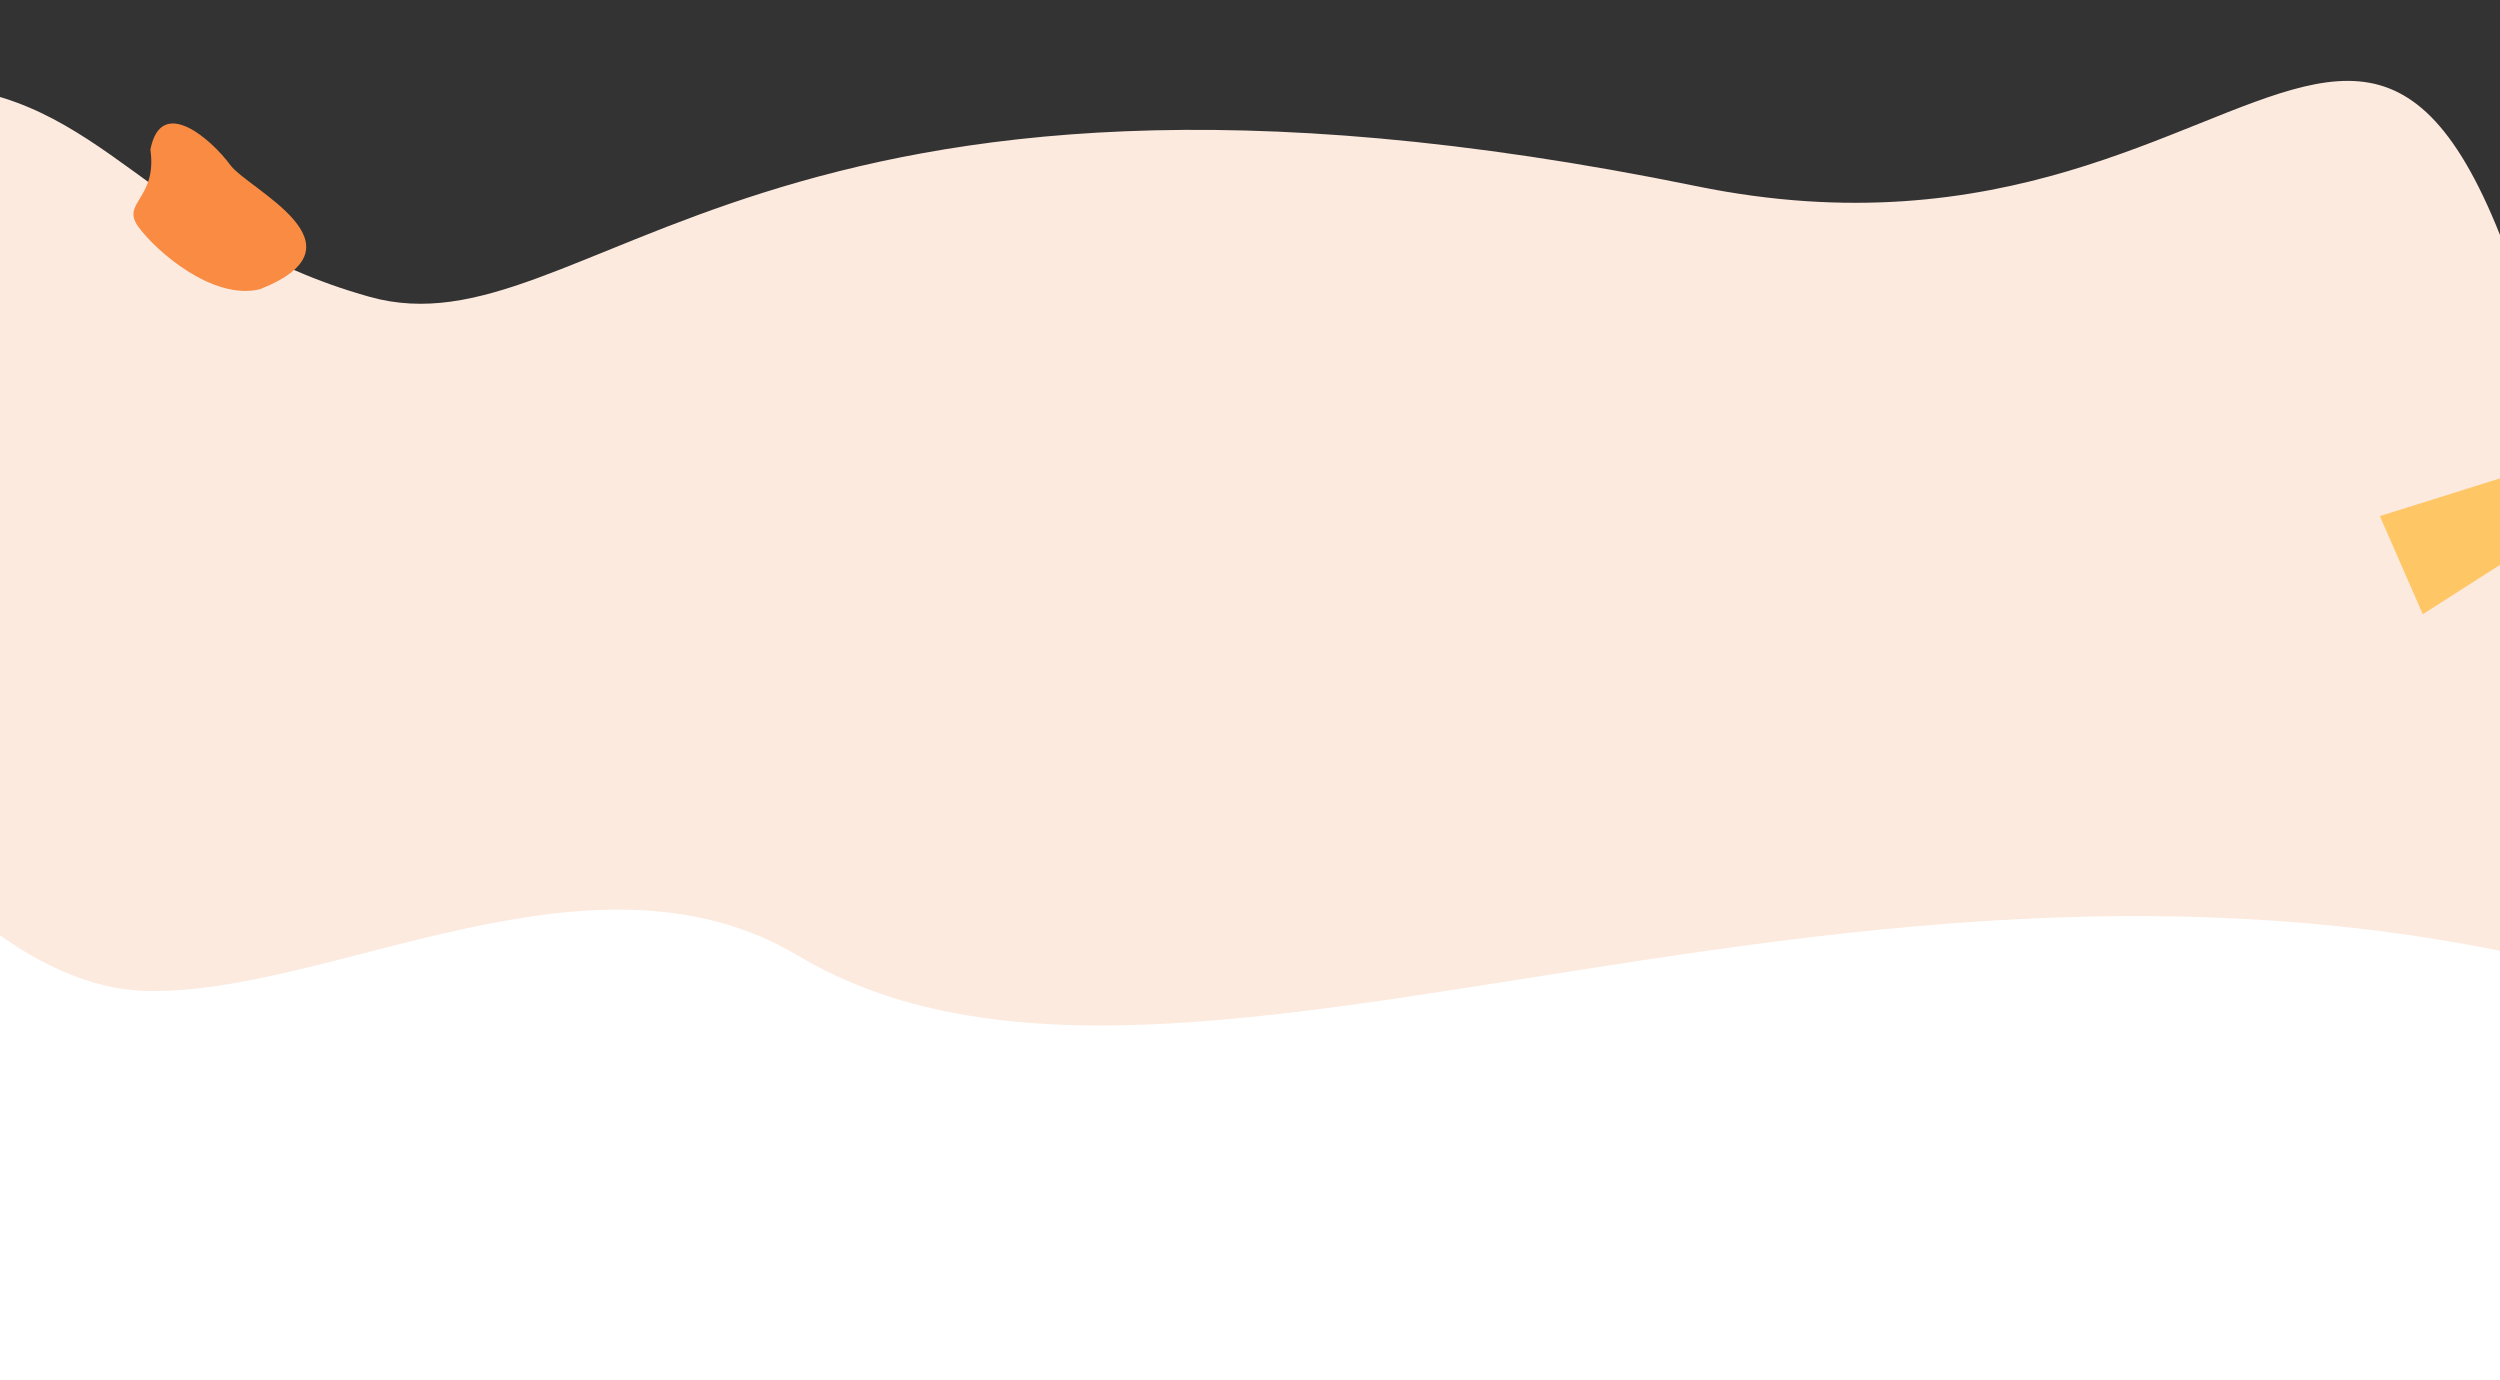
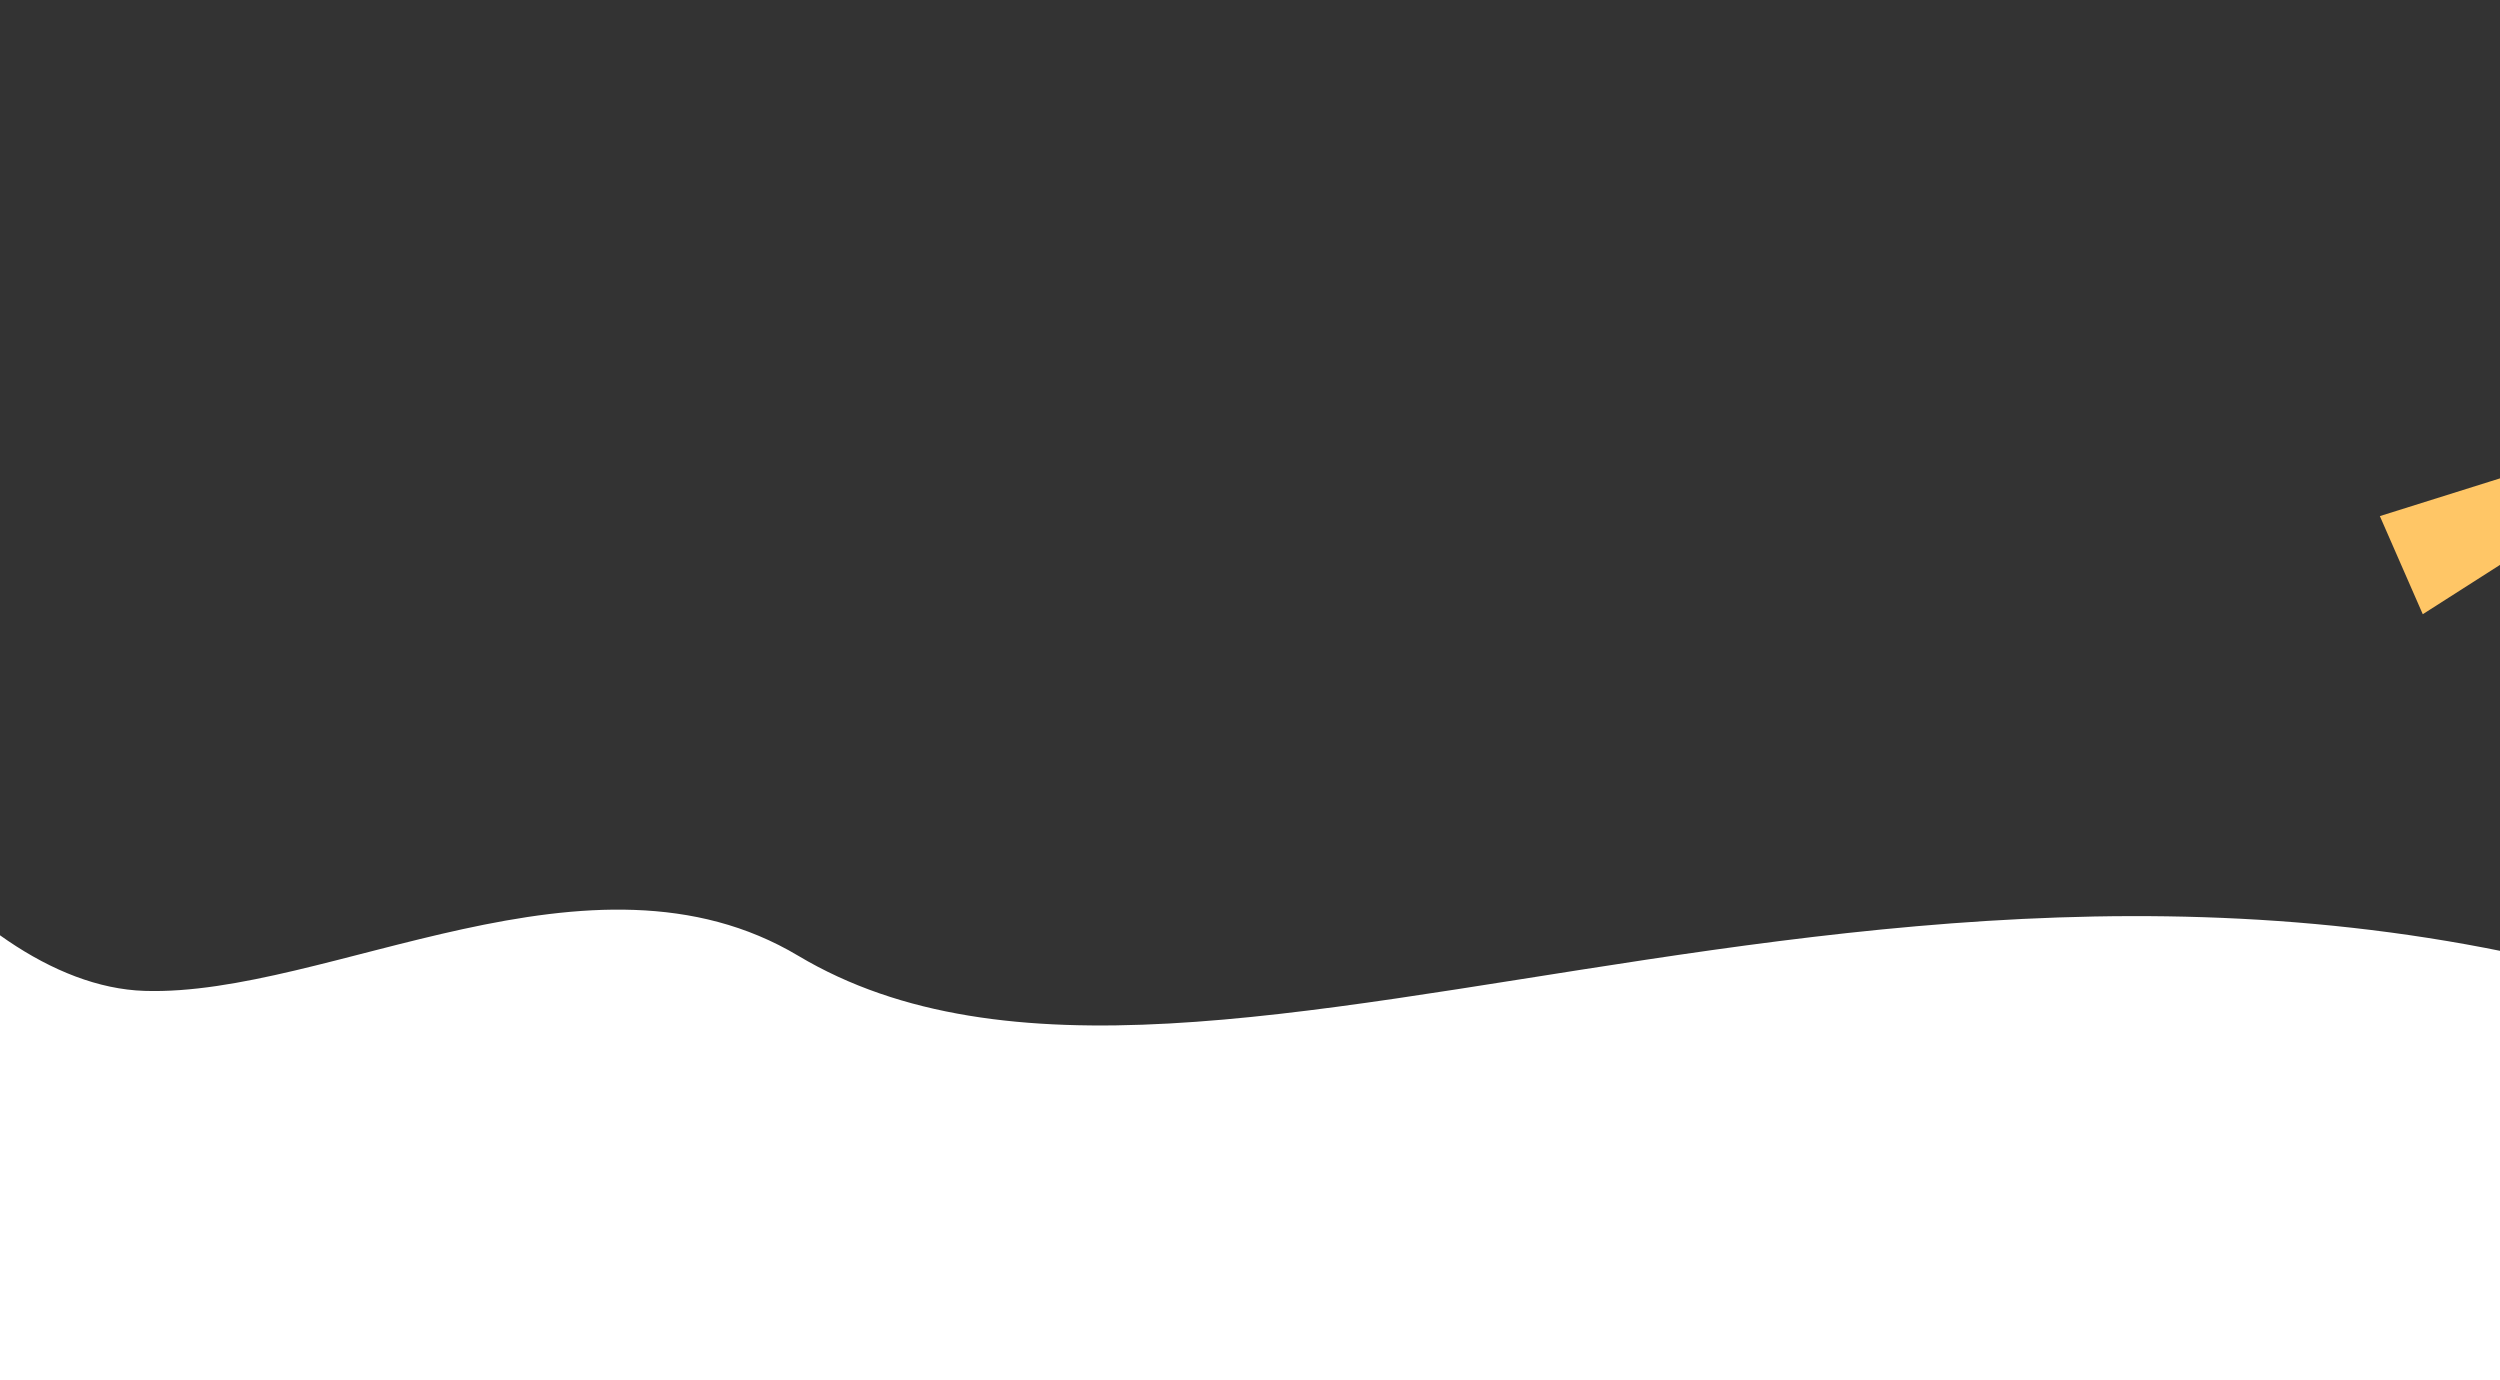
<svg xmlns="http://www.w3.org/2000/svg" width="1920" height="1060" viewBox="0 0 1920 1060" fill="none">
  <rect x="0" y="0" width="1920" height="1060" fill="#333333" stroke="none" />
-   <path d="M-398 -165.448C-552.4 -213.448 -518.833 -353.12 -562 -284.286L-582 -264.286L-194 858H1996V463.714C1846 -264 1772.79 239.182 1303 143C585 -4 450.5 274.5 284 228C117.5 181.5 78 70.5 -53 66C-184 61.5 -164.5 151.052 -158 26.552C-151.5 -97.948 -205 -105.448 -398 -165.448Z" fill="#FCEADF" />
-   <path d="M106.356 174.32C92.481 155.388 120.884 153.135 115.513 114.918C123.677 72.36 162.935 107.728 176.81 126.66C190.685 145.592 285.407 188.155 199.657 222.119C163.627 230.912 120.231 193.252 106.356 174.32Z" fill="#F98B43" />
  <path d="M-520.474 312.134C-474.014 243.313 -339.548 117.668 -173.367 165.66C34.359 225.649 -166.371 290.522 -173.367 415C-180.363 539.478 -29.995 756.501 111 761C251.995 765.499 454.031 639.108 613 734C929.609 922.991 1516.69 529.279 2162.53 805.594C2564.41 401.932 2739.08 1082.08 2214 829C2196.8 820.712 2179.65 812.918 2162.53 805.594C2103.5 864.884 2039.57 947.556 1972.24 1060H-124.396L-542 332.13L-520.474 312.134Z" fill="white" />
  <path fill-rule="evenodd" clip-rule="evenodd" d="M1988.03 346.02L1827.73 396.364L1860.69 471.714L2020.83 369.434L1988.03 346.02Z" fill="#FFC666" />
</svg>